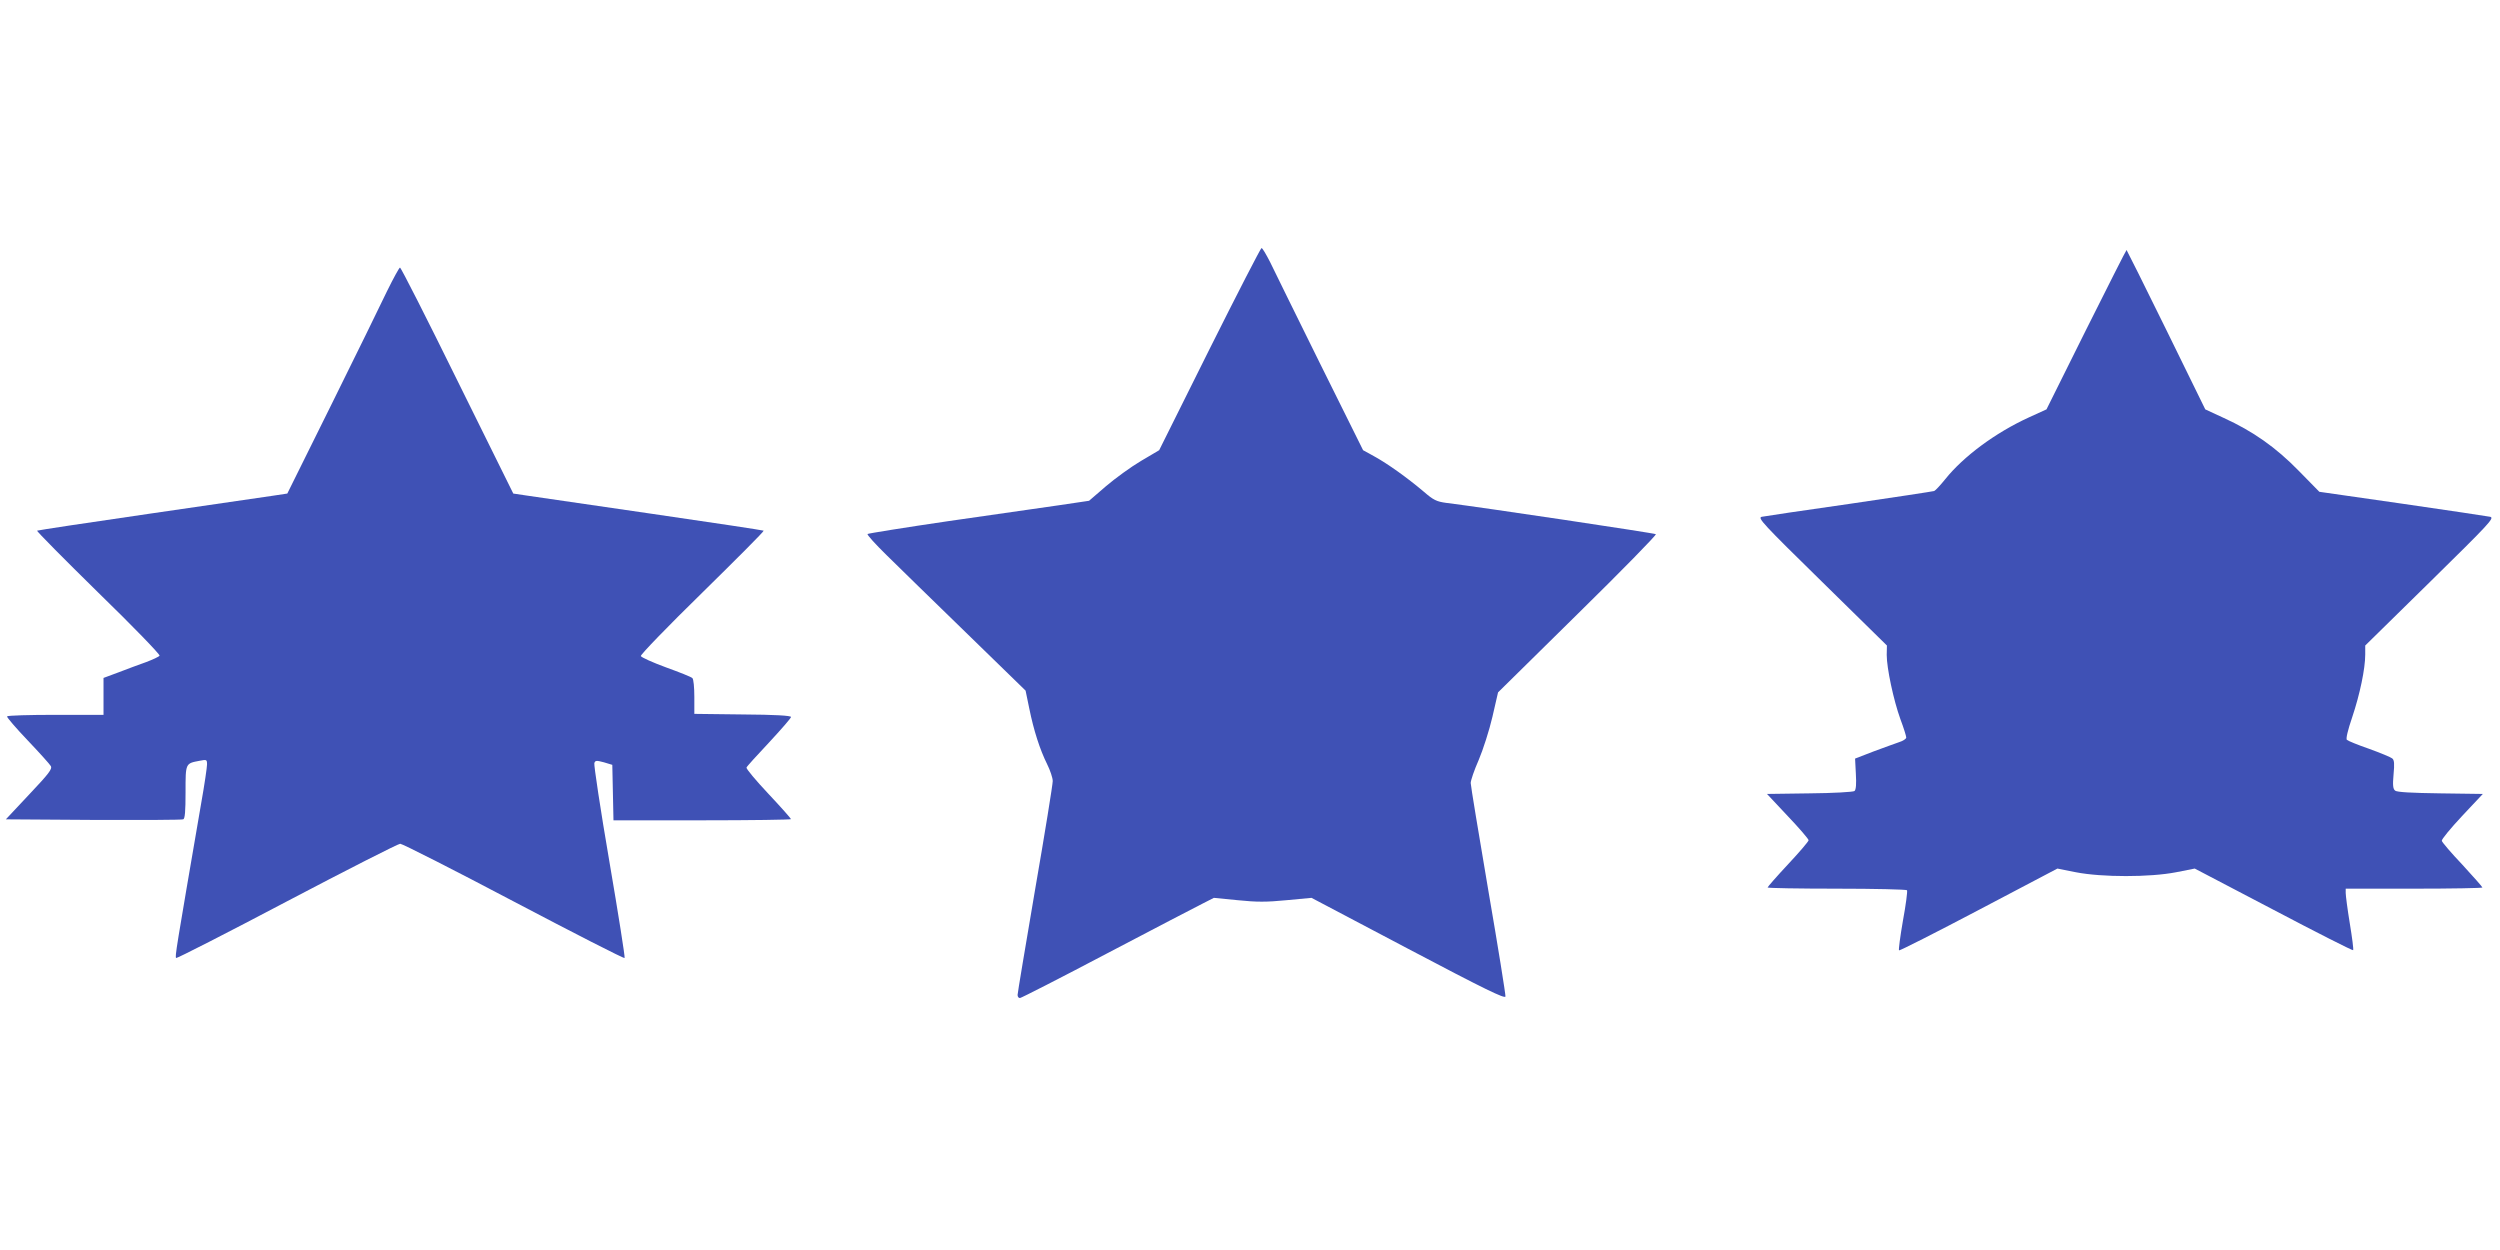
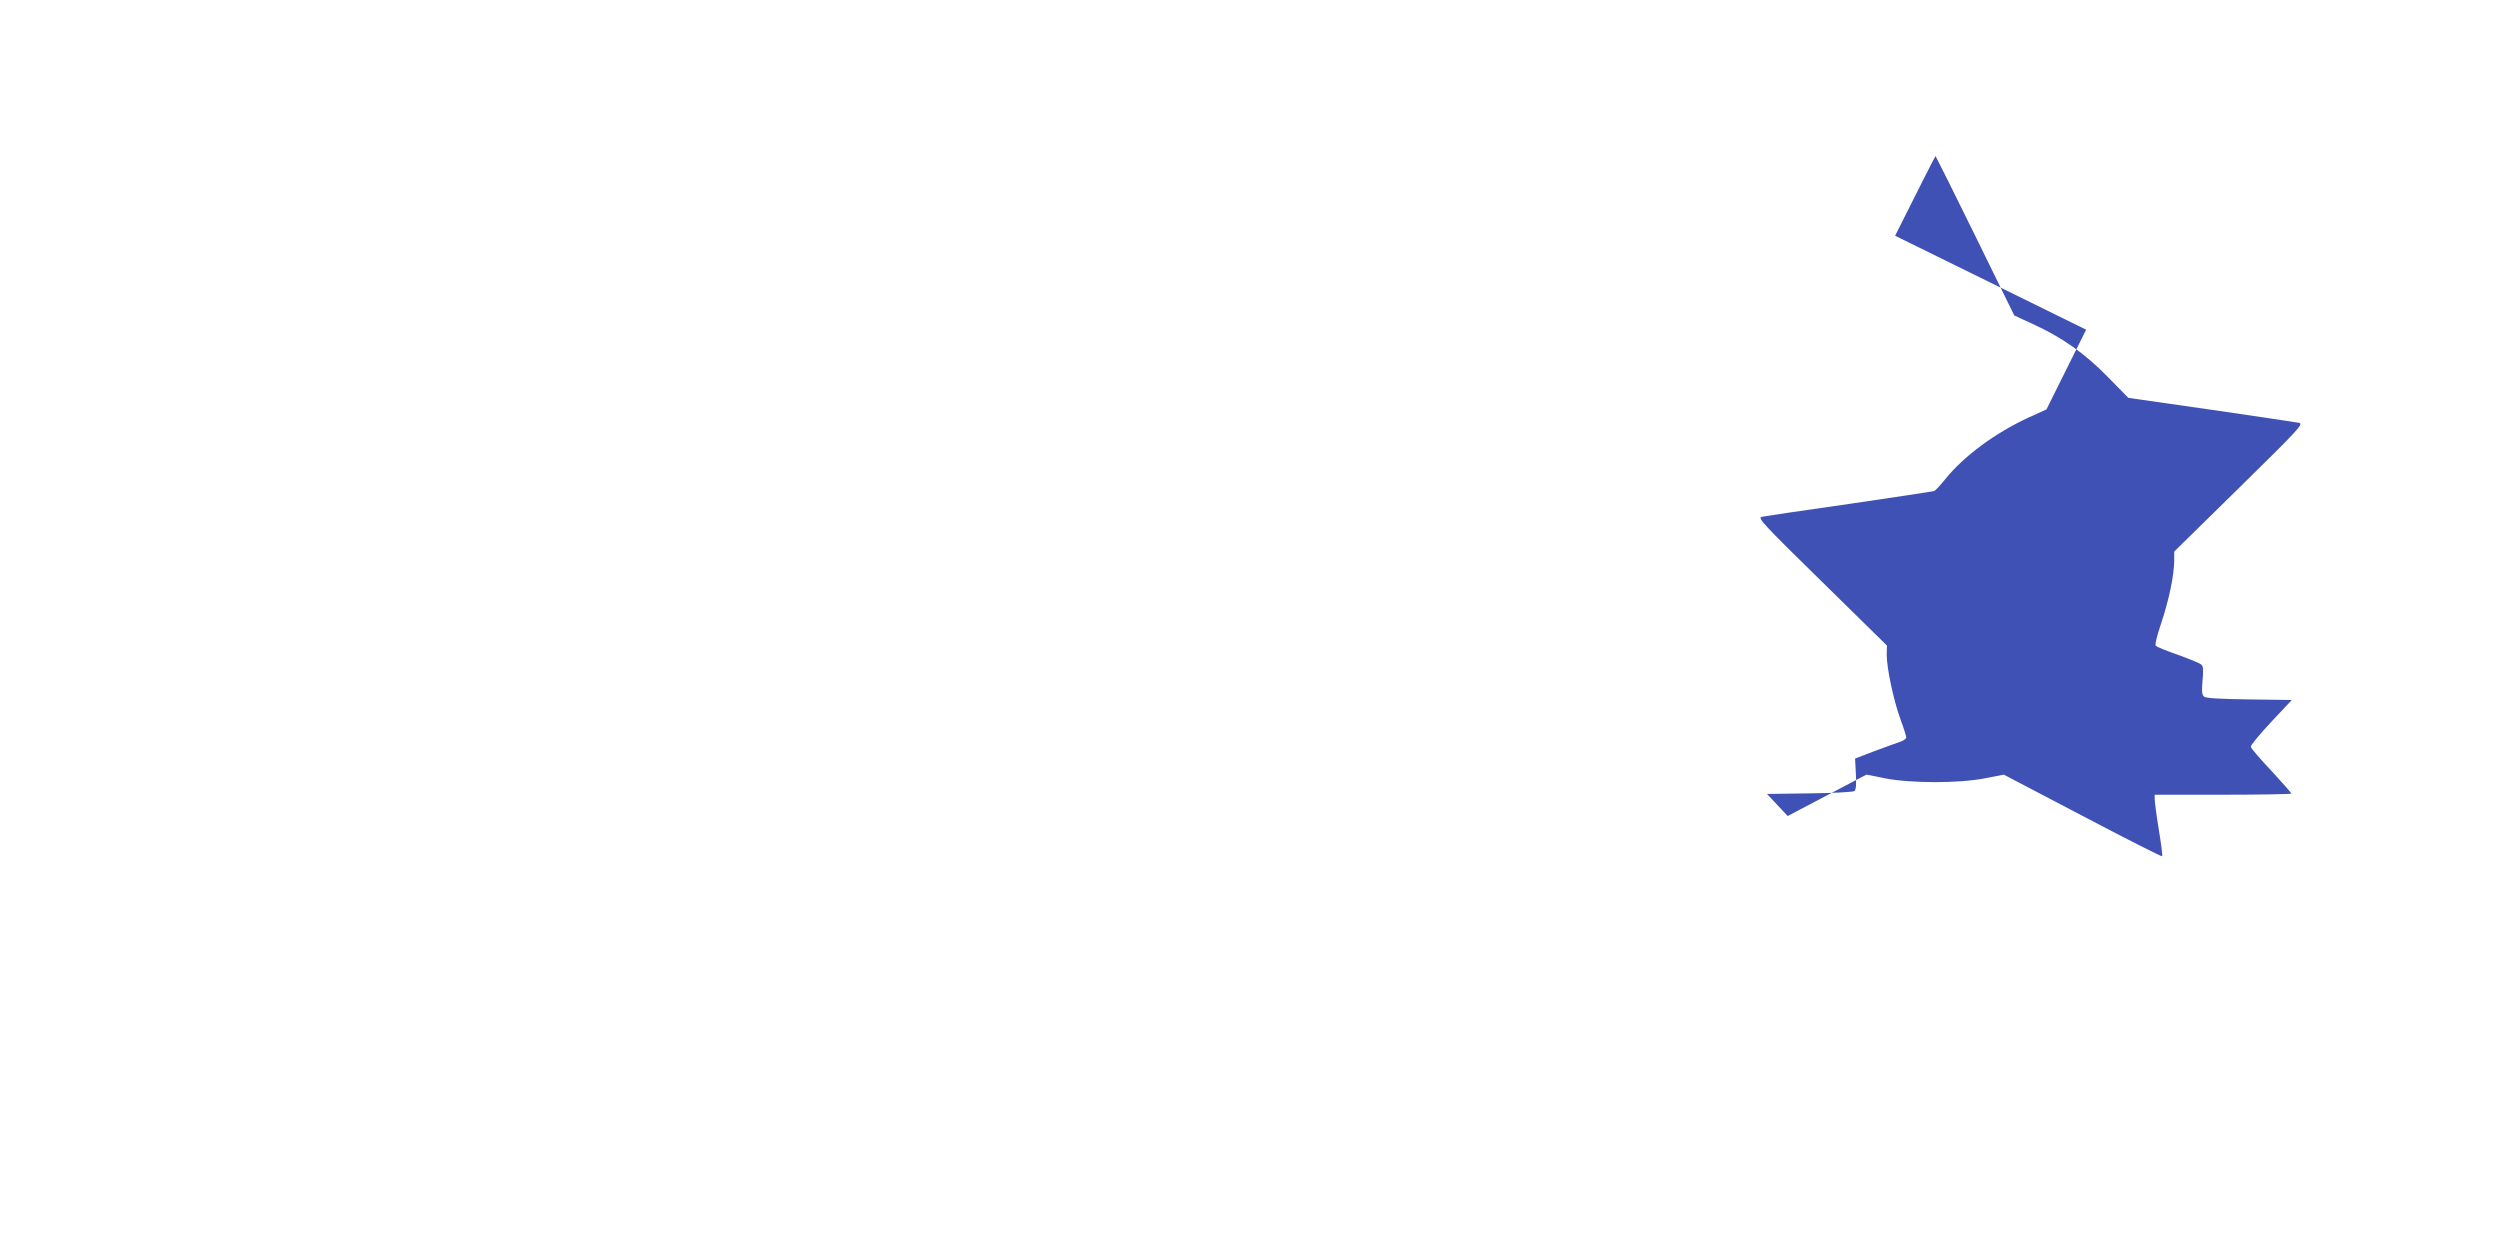
<svg xmlns="http://www.w3.org/2000/svg" version="1.0" width="1280pt" height="640pt" viewBox="0 0 1280 640" preserveAspectRatio="xMidYMid meet">
  <g transform="translate(0,640) scale(0.1,-0.1)" fill="#3f51b5" stroke="none">
-     <path d="M6193 4613 l-258 -518 -93 -55 c-51 -30 -132 -89 -179 -129 l-87 -75 -155 -23 c-86 -12 -340 -49 -564 -81 -225 -33 -411 -63 -415 -66 -4 -4 41 -53 98 -109 58 -57 241 -236 408 -398 l303 -295 19 -92 c23 -113 54 -209 91 -284 16 -32 29 -71 29 -87 0 -17 -40 -266 -90 -554 -49 -288 -90 -532 -90 -541 0 -9 5 -16 12 -16 6 0 208 103 447 229 240 126 461 241 491 256 l55 28 122 -12 c97 -10 148 -10 250 0 l128 12 495 -261 c396 -209 496 -257 498 -244 1 10 -38 254 -88 544 -49 289 -90 536 -90 549 0 13 18 66 41 118 22 52 54 151 70 220 l29 126 408 402 c224 220 404 404 400 408 -5 5 -885 137 -1072 160 -51 7 -66 14 -118 59 -83 70 -182 141 -251 179 l-58 32 -221 445 c-121 245 -236 478 -255 518 -20 39 -39 72 -44 72 -4 0 -124 -233 -266 -517z" />
-     <path d="M10681 4712 l-203 -408 -92 -42 c-170 -78 -333 -199 -426 -315 -25 -31 -50 -58 -57 -61 -6 -2 -202 -32 -435 -66 -232 -33 -434 -63 -448 -66 -23 -5 6 -36 308 -332 l333 -327 -1 -48 c0 -68 35 -232 70 -329 17 -45 30 -87 30 -94 0 -7 -17 -18 -37 -24 -21 -7 -80 -29 -132 -48 l-93 -36 4 -78 c3 -52 1 -81 -7 -88 -6 -5 -109 -11 -230 -12 l-218 -3 106 -113 c59 -62 107 -118 107 -124 0 -6 -47 -61 -105 -123 -58 -62 -105 -116 -105 -119 0 -3 159 -6 354 -6 195 0 357 -4 360 -8 3 -5 -6 -75 -21 -156 -14 -81 -23 -149 -20 -152 2 -3 186 90 408 207 l403 212 95 -19 c133 -26 379 -26 512 0 l96 19 403 -211 c222 -117 406 -210 408 -207 3 3 -5 64 -17 137 -12 73 -21 143 -21 156 l0 22 350 0 c193 0 350 3 350 6 0 3 -46 55 -102 116 -57 60 -104 115 -106 123 -2 7 45 64 103 126 l107 114 -218 3 c-146 2 -222 6 -231 14 -11 9 -13 28 -8 83 5 54 4 74 -7 82 -7 6 -60 28 -118 49 -58 20 -109 41 -114 46 -6 4 5 51 27 115 40 119 67 250 67 322 l0 46 332 326 c303 298 331 327 308 333 -14 3 -216 33 -450 67 l-425 61 -105 107 c-118 121 -235 203 -384 271 l-95 44 -200 408 c-110 224 -202 408 -203 408 -2 0 -95 -184 -207 -408z" />
-     <path d="M1981 4908 c-32 -68 -160 -328 -284 -579 l-226 -456 -73 -11 c-40 -6 -327 -48 -638 -93 -311 -45 -567 -84 -570 -86 -3 -3 139 -146 314 -318 176 -171 316 -316 313 -322 -4 -6 -35 -20 -69 -33 -35 -12 -98 -36 -140 -52 l-78 -29 0 -95 0 -94 -244 0 c-135 0 -247 -3 -250 -8 -2 -4 45 -59 105 -122 60 -63 114 -123 119 -132 9 -15 -10 -39 -110 -145 l-120 -128 447 -3 c247 -1 454 0 461 3 9 3 12 41 12 139 0 150 -1 147 73 161 35 7 37 6 37 -19 0 -14 -13 -104 -30 -199 -130 -757 -135 -785 -128 -792 3 -3 258 127 567 290 308 162 570 295 580 295 11 0 273 -133 582 -296 308 -162 564 -293 567 -289 3 3 -32 225 -78 494 -46 268 -80 495 -77 504 5 14 11 14 49 4 l43 -13 3 -142 3 -142 454 0 c250 0 455 3 455 6 0 3 -52 62 -116 130 -64 68 -114 128 -112 134 1 5 54 63 116 129 61 66 112 124 112 130 0 7 -82 12 -247 13 l-248 3 0 87 c0 48 -4 91 -10 96 -5 6 -66 30 -135 55 -68 25 -126 51 -129 58 -2 7 137 151 315 325 175 172 317 314 314 317 -3 2 -259 41 -570 86 -311 45 -598 87 -638 93 l-74 11 -286 578 c-157 319 -289 579 -294 579 -4 0 -34 -55 -67 -122z" />
+     <path d="M10681 4712 l-203 -408 -92 -42 c-170 -78 -333 -199 -426 -315 -25 -31 -50 -58 -57 -61 -6 -2 -202 -32 -435 -66 -232 -33 -434 -63 -448 -66 -23 -5 6 -36 308 -332 l333 -327 -1 -48 c0 -68 35 -232 70 -329 17 -45 30 -87 30 -94 0 -7 -17 -18 -37 -24 -21 -7 -80 -29 -132 -48 l-93 -36 4 -78 c3 -52 1 -81 -7 -88 -6 -5 -109 -11 -230 -12 l-218 -3 106 -113 l403 212 95 -19 c133 -26 379 -26 512 0 l96 19 403 -211 c222 -117 406 -210 408 -207 3 3 -5 64 -17 137 -12 73 -21 143 -21 156 l0 22 350 0 c193 0 350 3 350 6 0 3 -46 55 -102 116 -57 60 -104 115 -106 123 -2 7 45 64 103 126 l107 114 -218 3 c-146 2 -222 6 -231 14 -11 9 -13 28 -8 83 5 54 4 74 -7 82 -7 6 -60 28 -118 49 -58 20 -109 41 -114 46 -6 4 5 51 27 115 40 119 67 250 67 322 l0 46 332 326 c303 298 331 327 308 333 -14 3 -216 33 -450 67 l-425 61 -105 107 c-118 121 -235 203 -384 271 l-95 44 -200 408 c-110 224 -202 408 -203 408 -2 0 -95 -184 -207 -408z" />
  </g>
</svg>